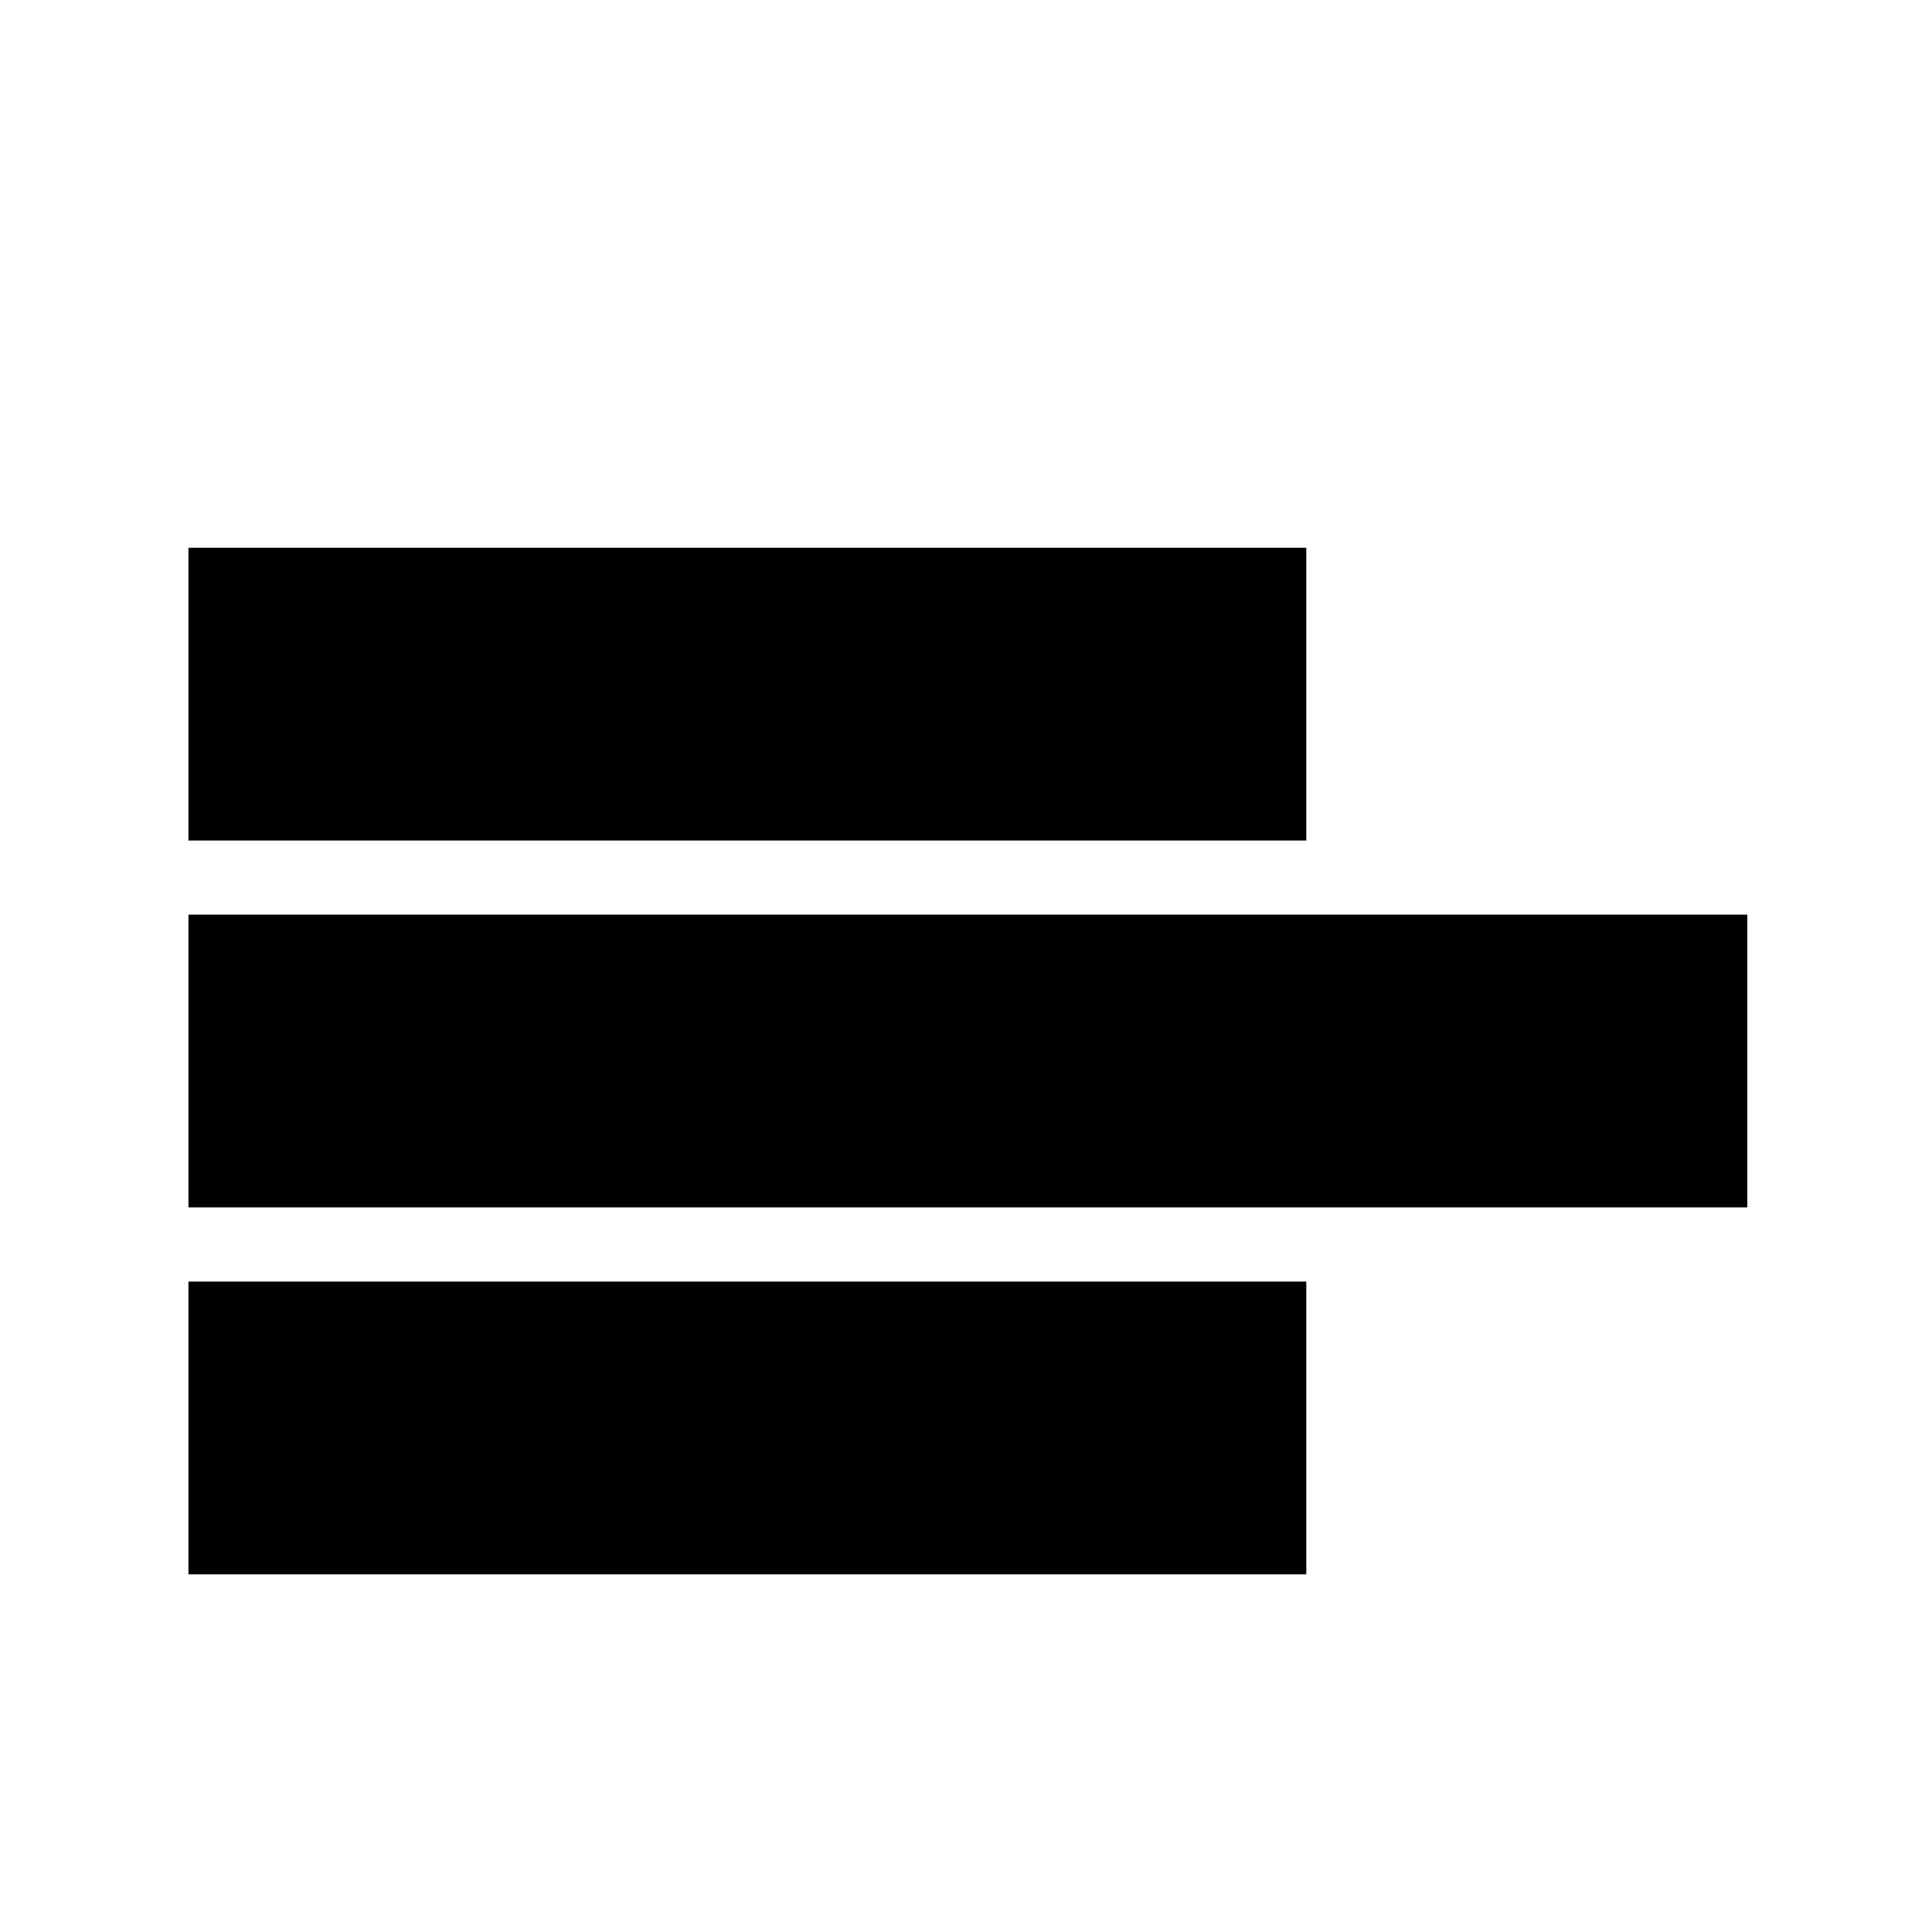
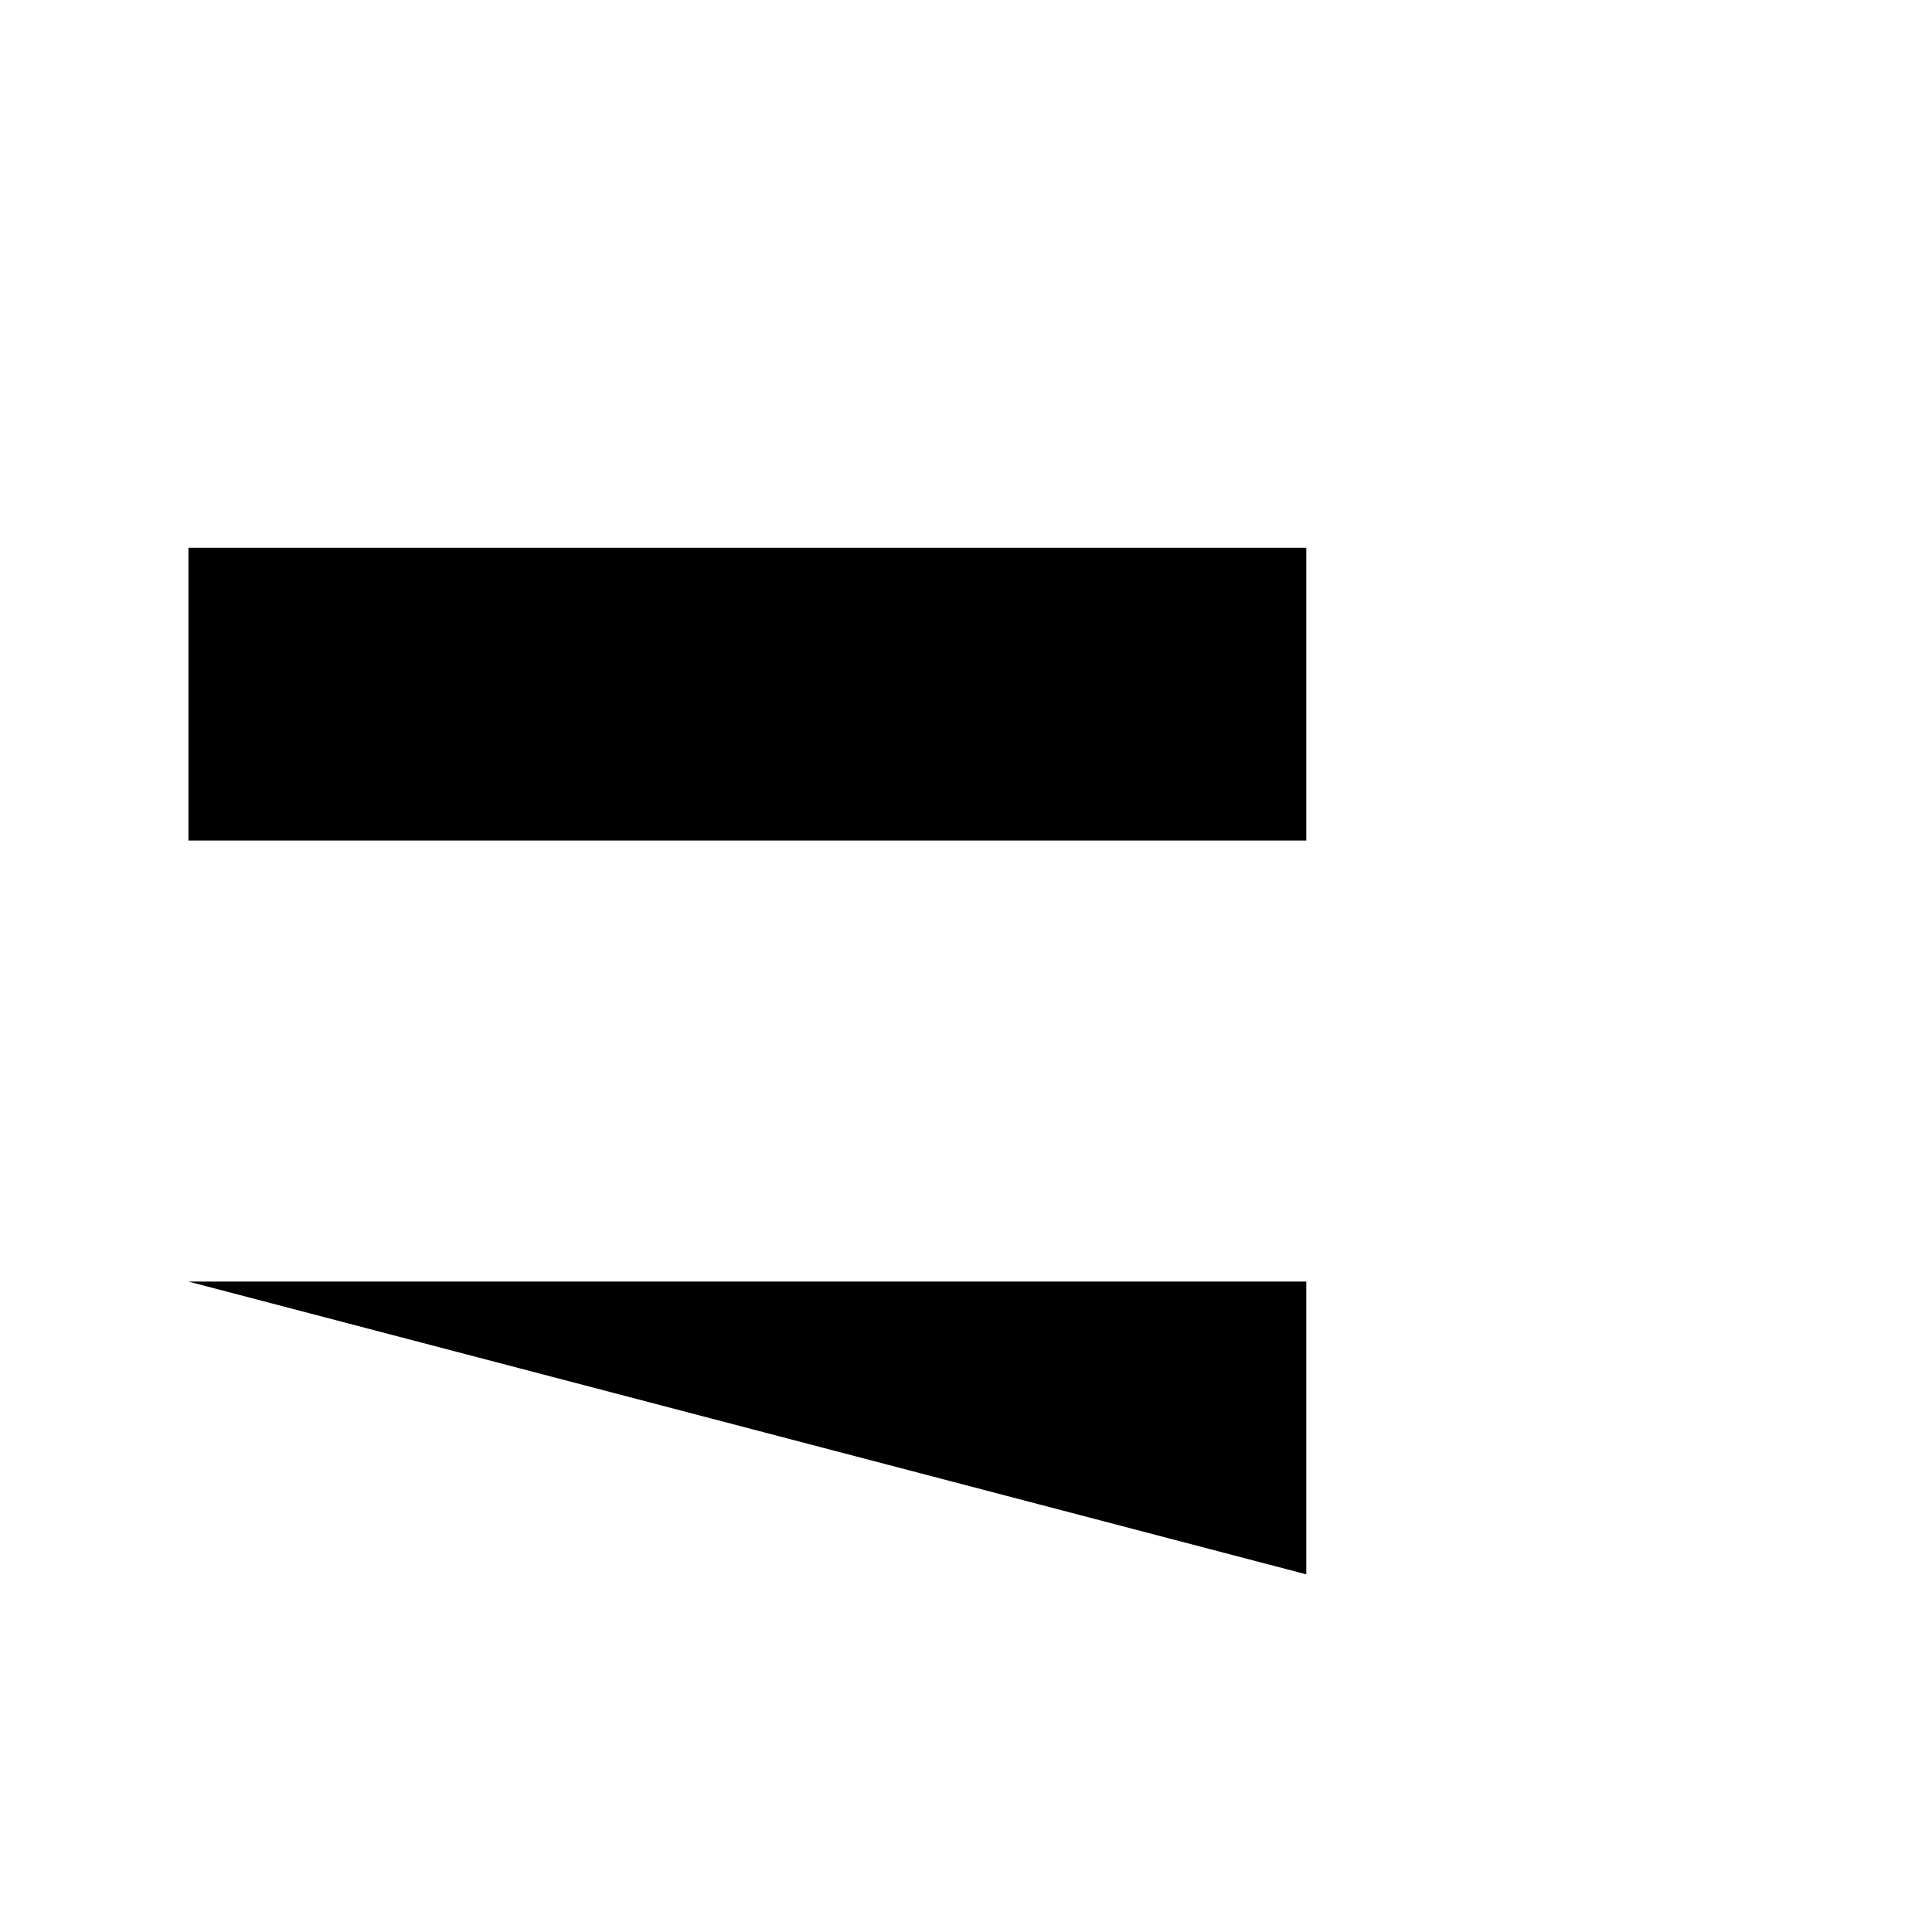
<svg xmlns="http://www.w3.org/2000/svg" fill="#000000" width="800px" height="800px" version="1.1" viewBox="144 144 512 512">
  <g>
    <path d="m193.94 289.16h296.24v77.586h-296.24z" />
-     <path d="m193.94 386.39h413.12v77.586h-413.12z" />
-     <path d="m193.94 483.63h296.24v77.586h-296.24z" />
+     <path d="m193.94 483.63h296.24v77.586z" />
  </g>
</svg>